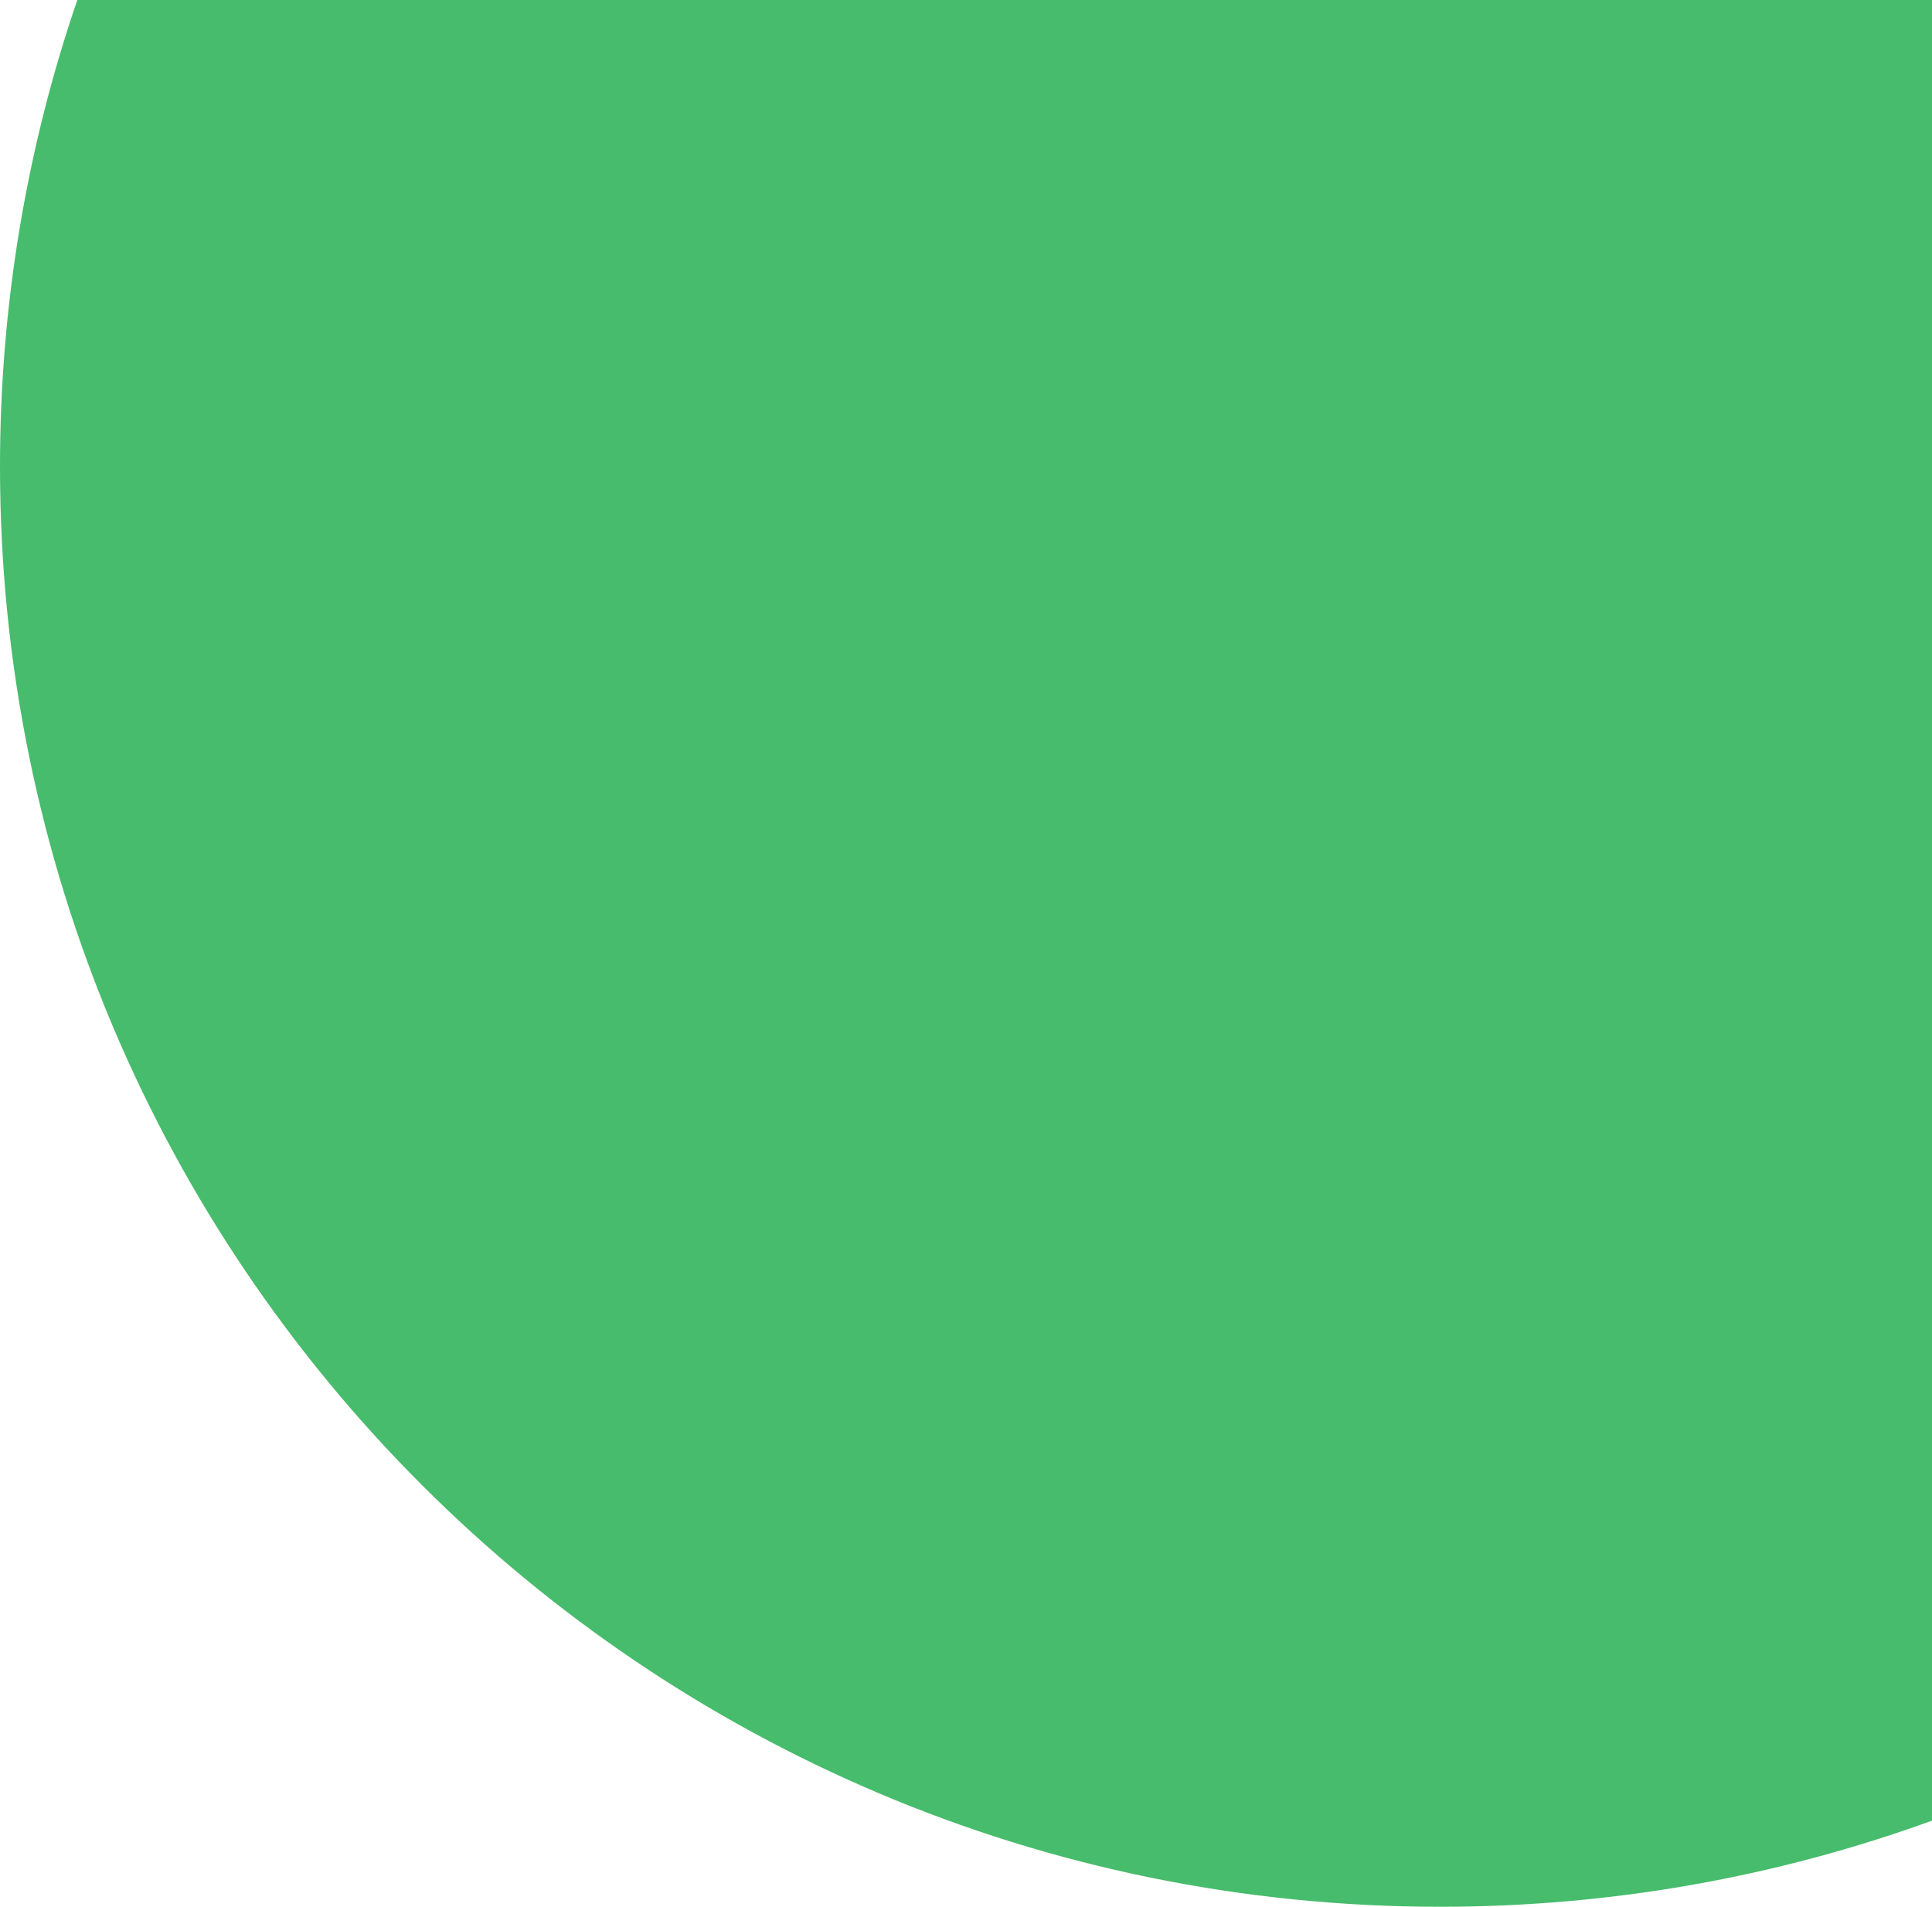
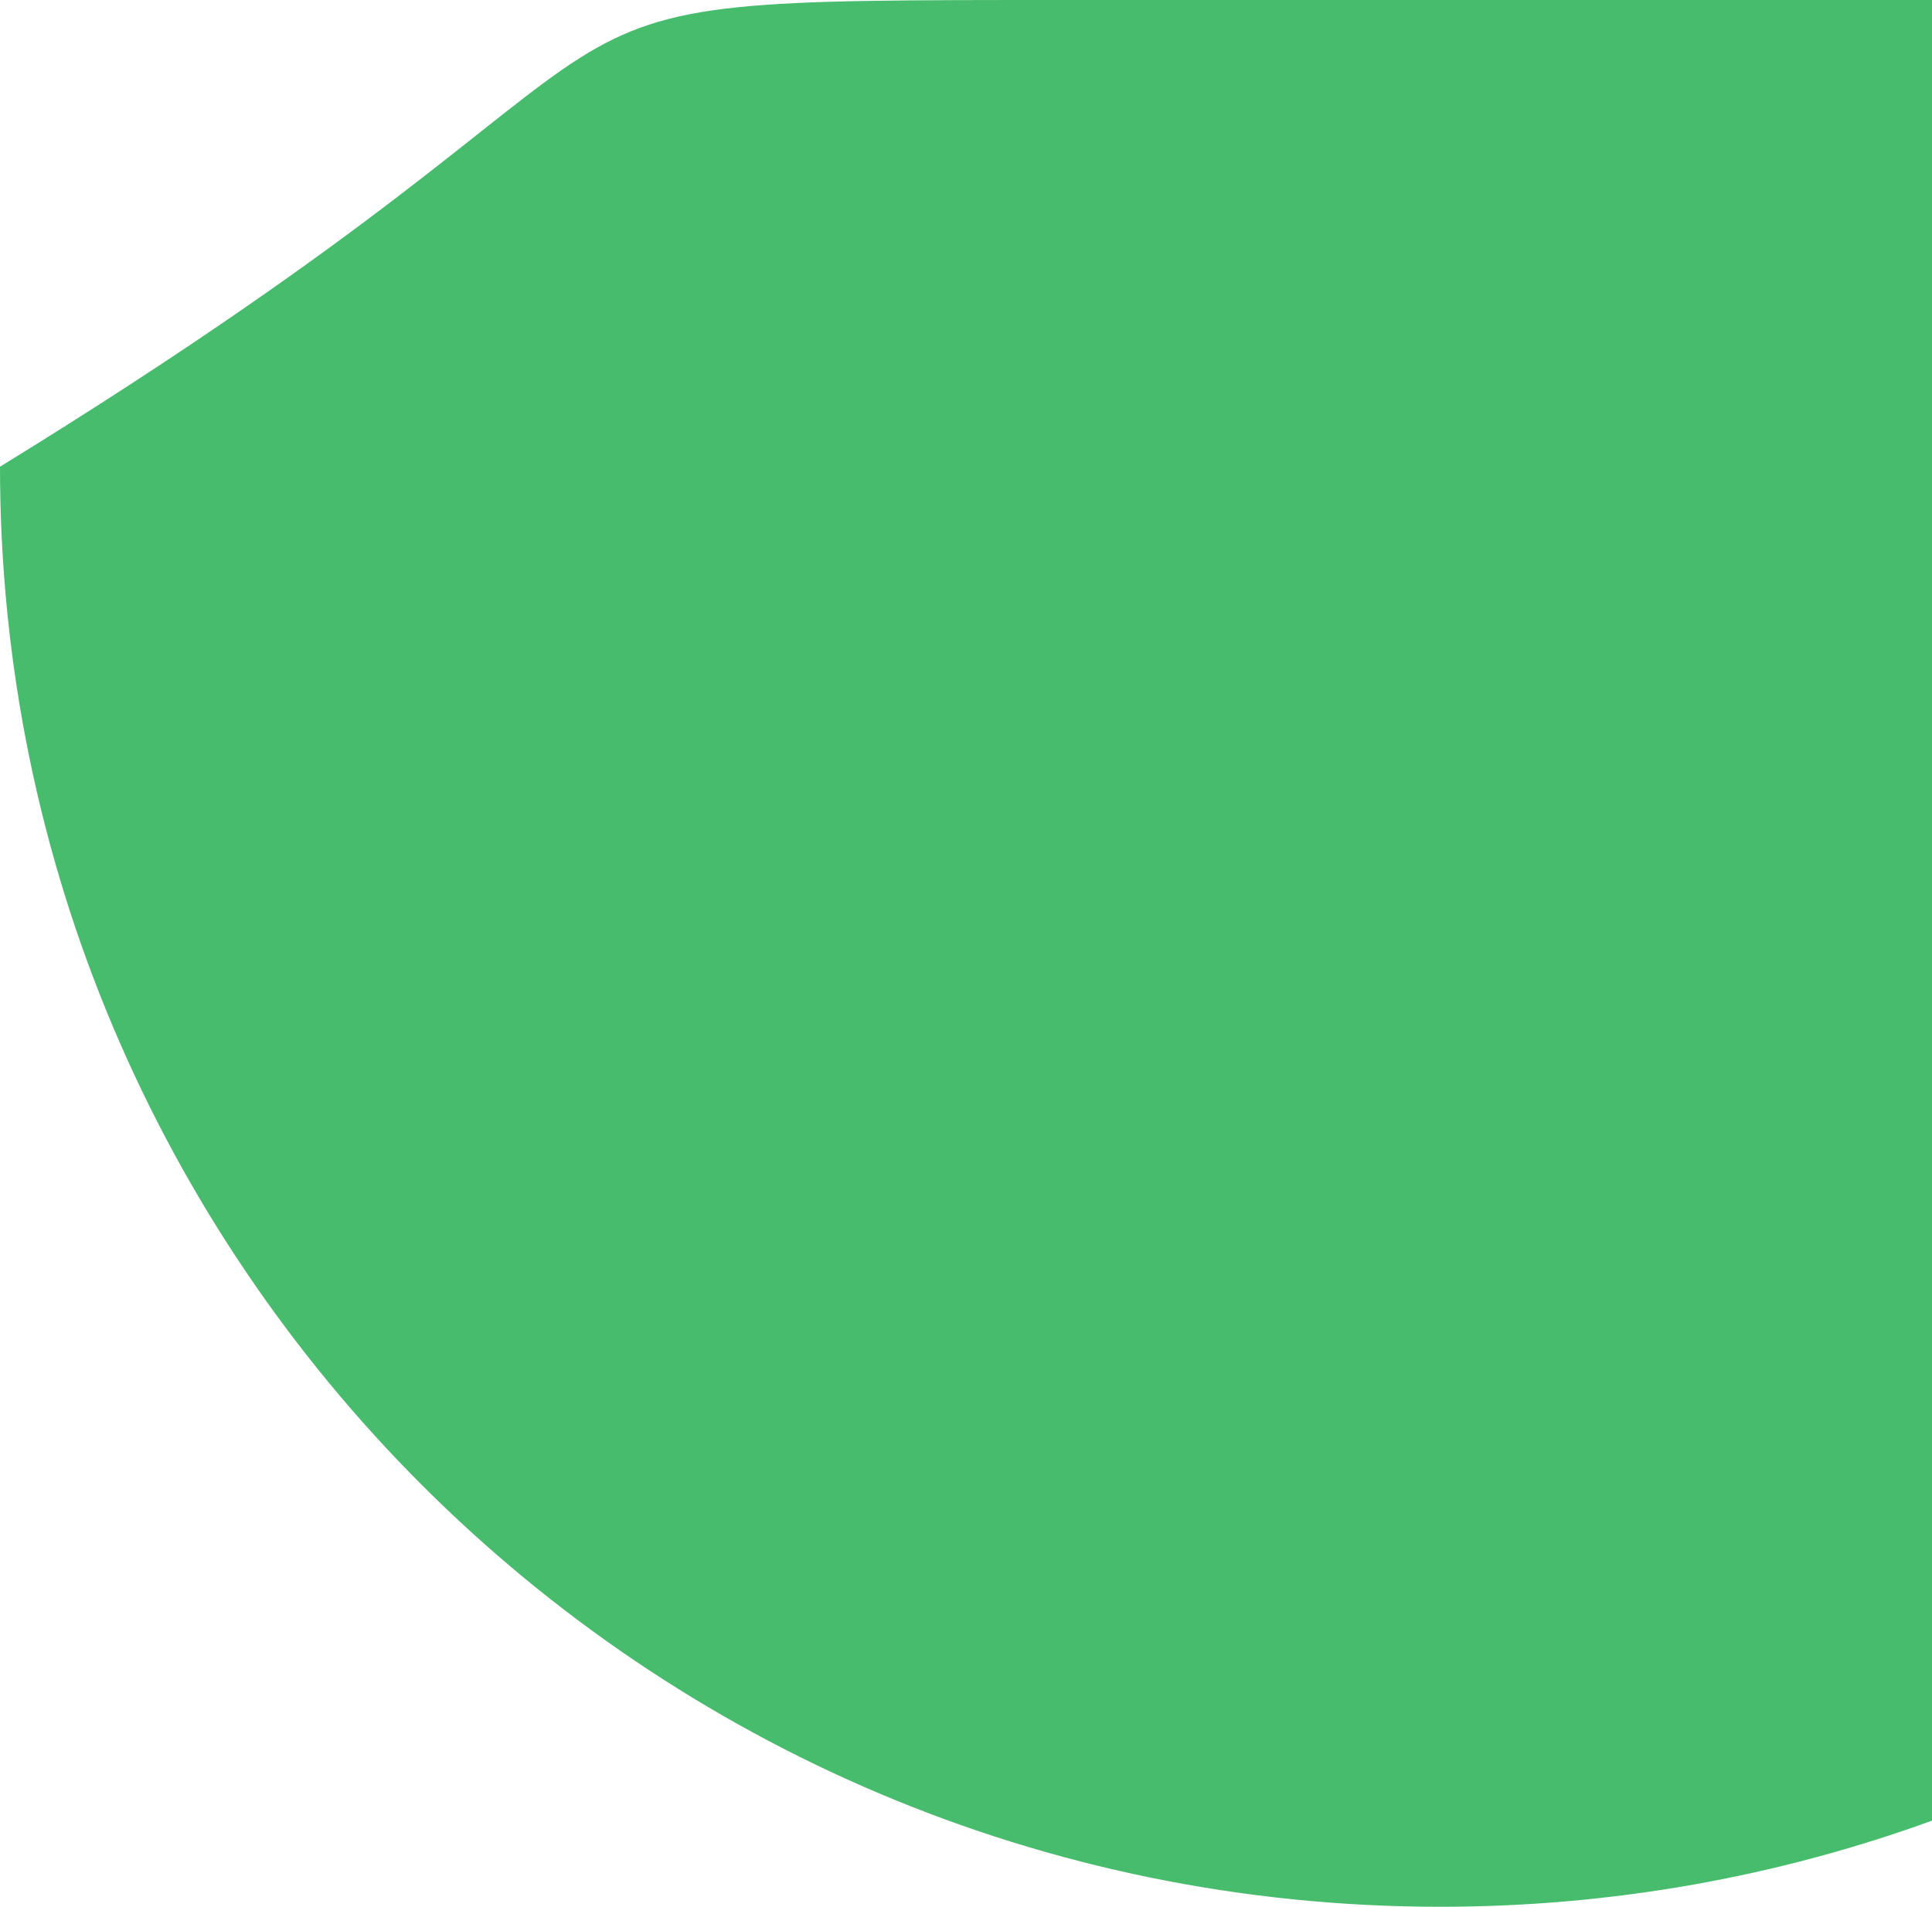
<svg xmlns="http://www.w3.org/2000/svg" width="774" height="764" viewBox="0 0 774 764" fill="none">
-   <path d="M774 318C774 567.482 774 478 774 729.495C712.528 751.823 646.186 764 577 764C258.332 764 0 505.668 0 187C0 121.55 10.897 58.645 30.977 0C304 0 172.782 0 426 0C495.186 0 692 0 774 0C774 258 774 68.518 774 318Z" fill="#47BC6C" />
+   <path d="M774 318C774 567.482 774 478 774 729.495C712.528 751.823 646.186 764 577 764C258.332 764 0 505.668 0 187C304 0 172.782 0 426 0C495.186 0 692 0 774 0C774 258 774 68.518 774 318Z" fill="#47BC6C" />
</svg>